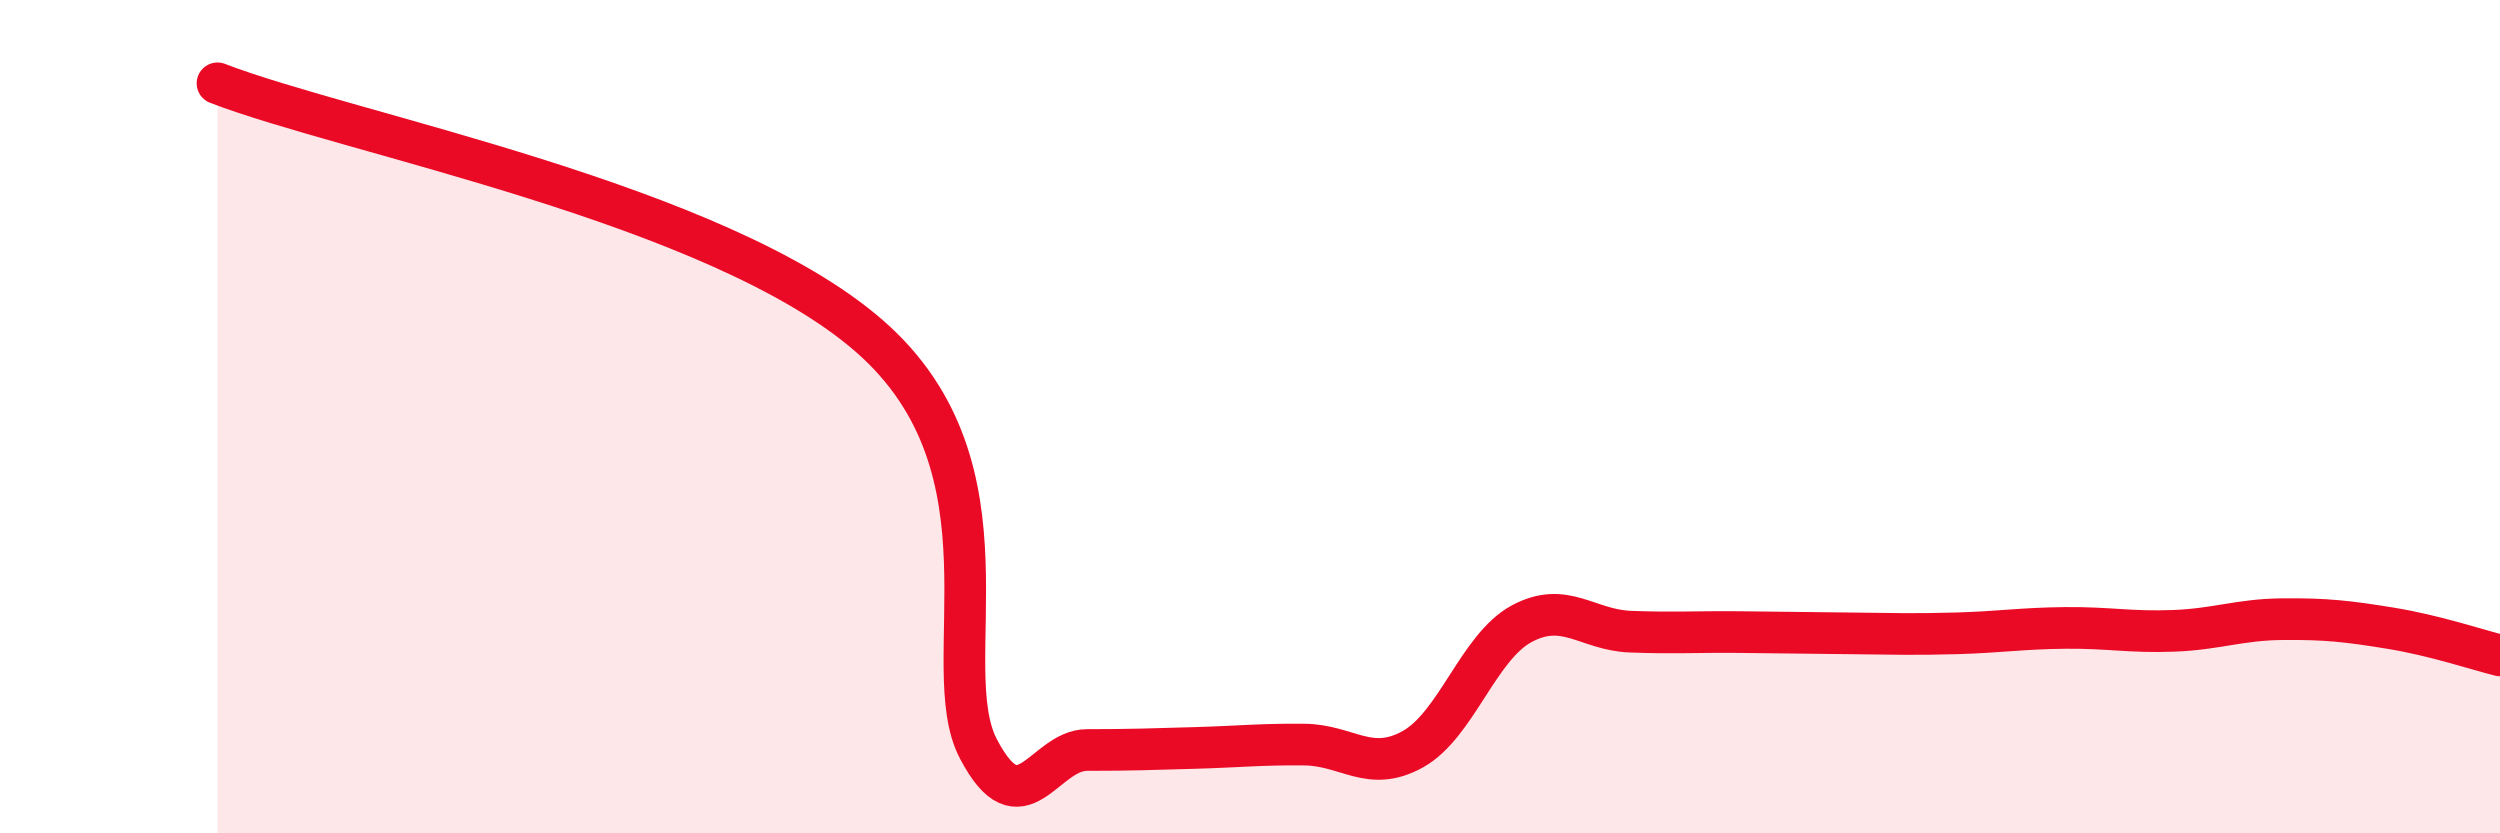
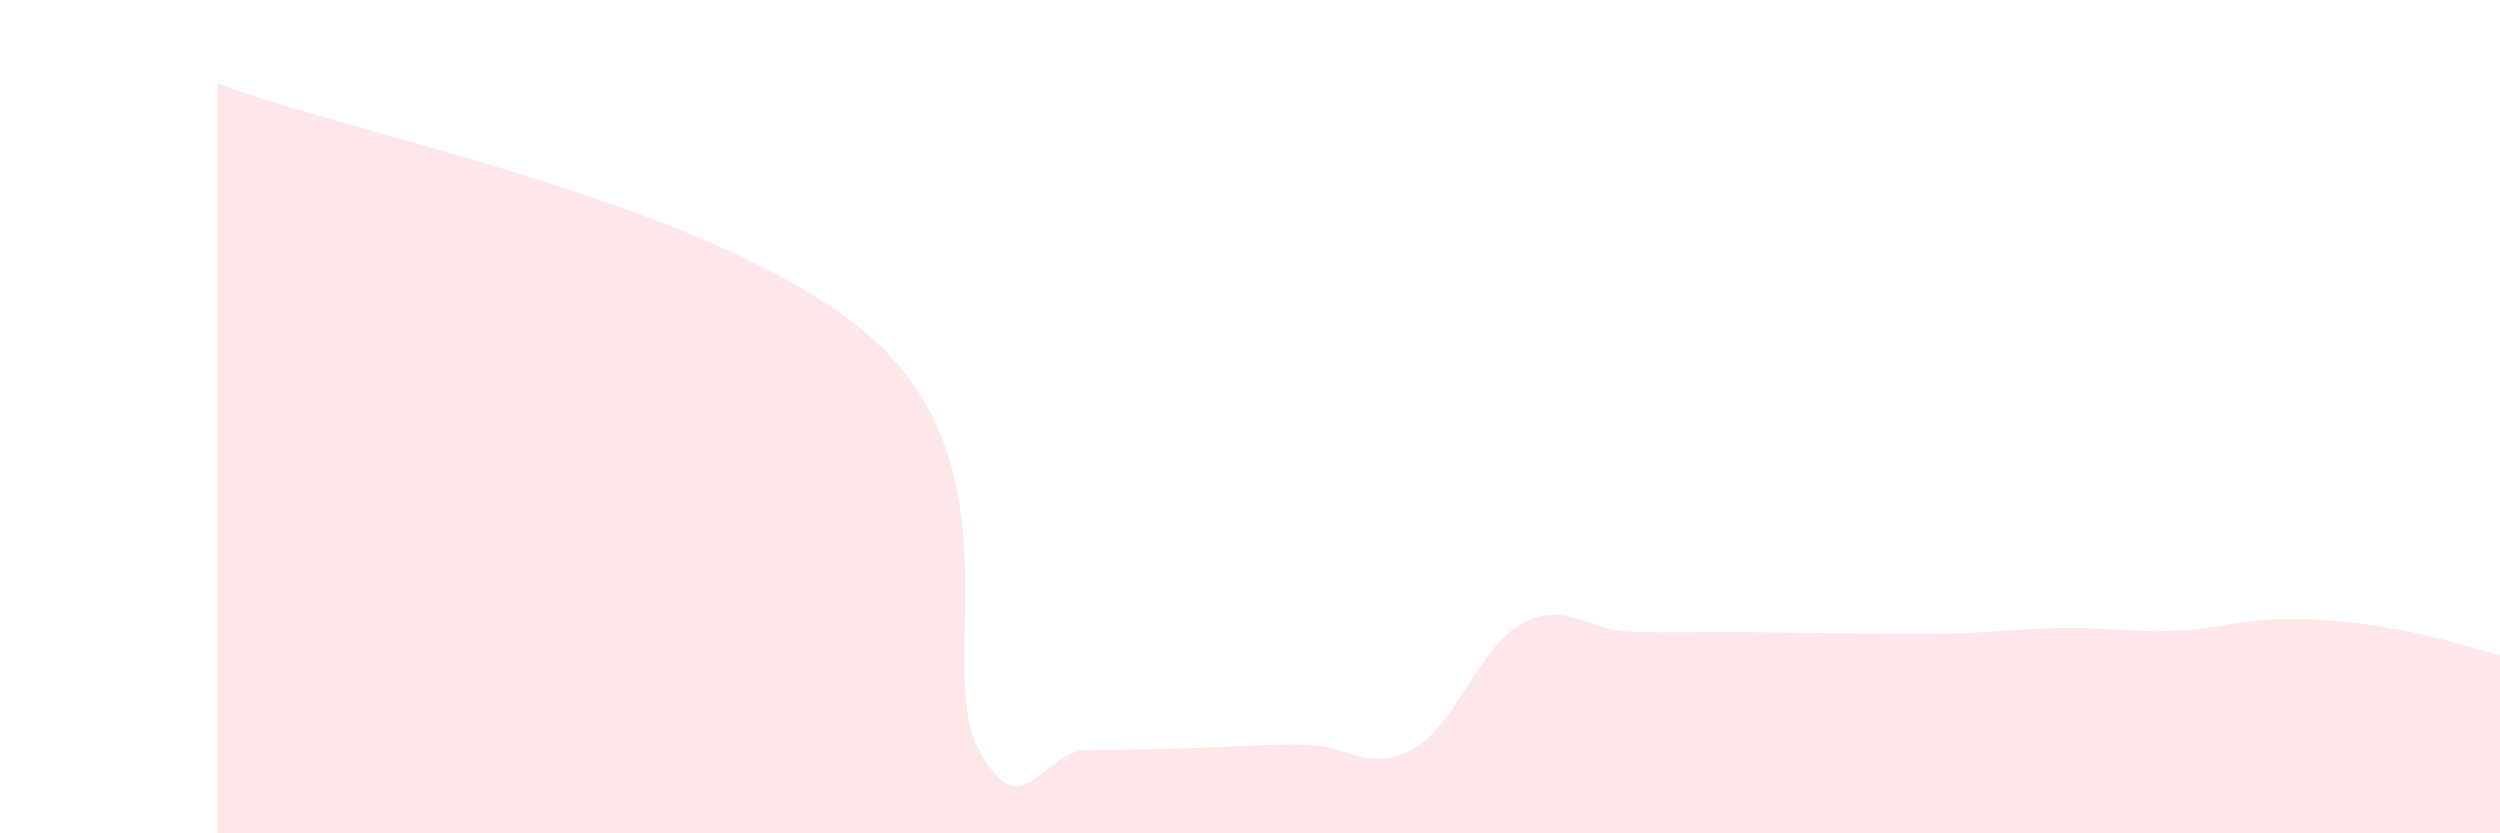
<svg xmlns="http://www.w3.org/2000/svg" width="60" height="20" viewBox="0 0 60 20">
  <path d="M 5.22,2 C 8.35,3.21 17.22,4.88 20.87,8.07 C 24.52,11.26 22.44,15.98 23.48,17.97 C 24.52,19.96 25.05,18 26.09,18 C 27.13,18 27.66,17.98 28.7,17.95 C 29.74,17.92 30.26,17.86 31.3,17.87 C 32.34,17.88 32.87,18.56 33.91,17.98 C 34.95,17.4 35.48,15.53 36.52,14.97 C 37.56,14.41 38.09,15.12 39.13,15.16 C 40.17,15.2 40.7,15.16 41.74,15.17 C 42.78,15.18 43.31,15.19 44.35,15.2 C 45.39,15.21 45.92,15.23 46.96,15.2 C 48,15.17 48.53,15.08 49.57,15.07 C 50.61,15.06 51.13,15.18 52.17,15.14 C 53.21,15.1 53.74,14.87 54.78,14.86 C 55.82,14.85 56.35,14.91 57.39,15.08 C 58.43,15.25 59.48,15.6 60,15.73L60 20L5.22 20Z" fill="#EB0A25" opacity="0.1" stroke-linecap="round" stroke-linejoin="round" />
-   <path d="M 5.22,2 C 8.35,3.21 17.22,4.88 20.87,8.07 C 24.52,11.26 22.44,15.98 23.48,17.97 C 24.52,19.96 25.05,18 26.09,18 C 27.13,18 27.66,17.98 28.7,17.95 C 29.74,17.92 30.26,17.86 31.3,17.87 C 32.34,17.88 32.87,18.56 33.91,17.98 C 34.95,17.4 35.48,15.53 36.52,14.97 C 37.56,14.41 38.09,15.12 39.13,15.16 C 40.17,15.2 40.7,15.16 41.74,15.17 C 42.78,15.18 43.31,15.19 44.35,15.2 C 45.39,15.21 45.92,15.23 46.96,15.2 C 48,15.17 48.53,15.08 49.57,15.07 C 50.61,15.06 51.13,15.18 52.17,15.14 C 53.21,15.1 53.74,14.87 54.78,14.86 C 55.82,14.85 56.35,14.91 57.39,15.08 C 58.43,15.25 59.48,15.6 60,15.73" stroke="#EB0A25" stroke-width="1" fill="none" stroke-linecap="round" stroke-linejoin="round" />
</svg>